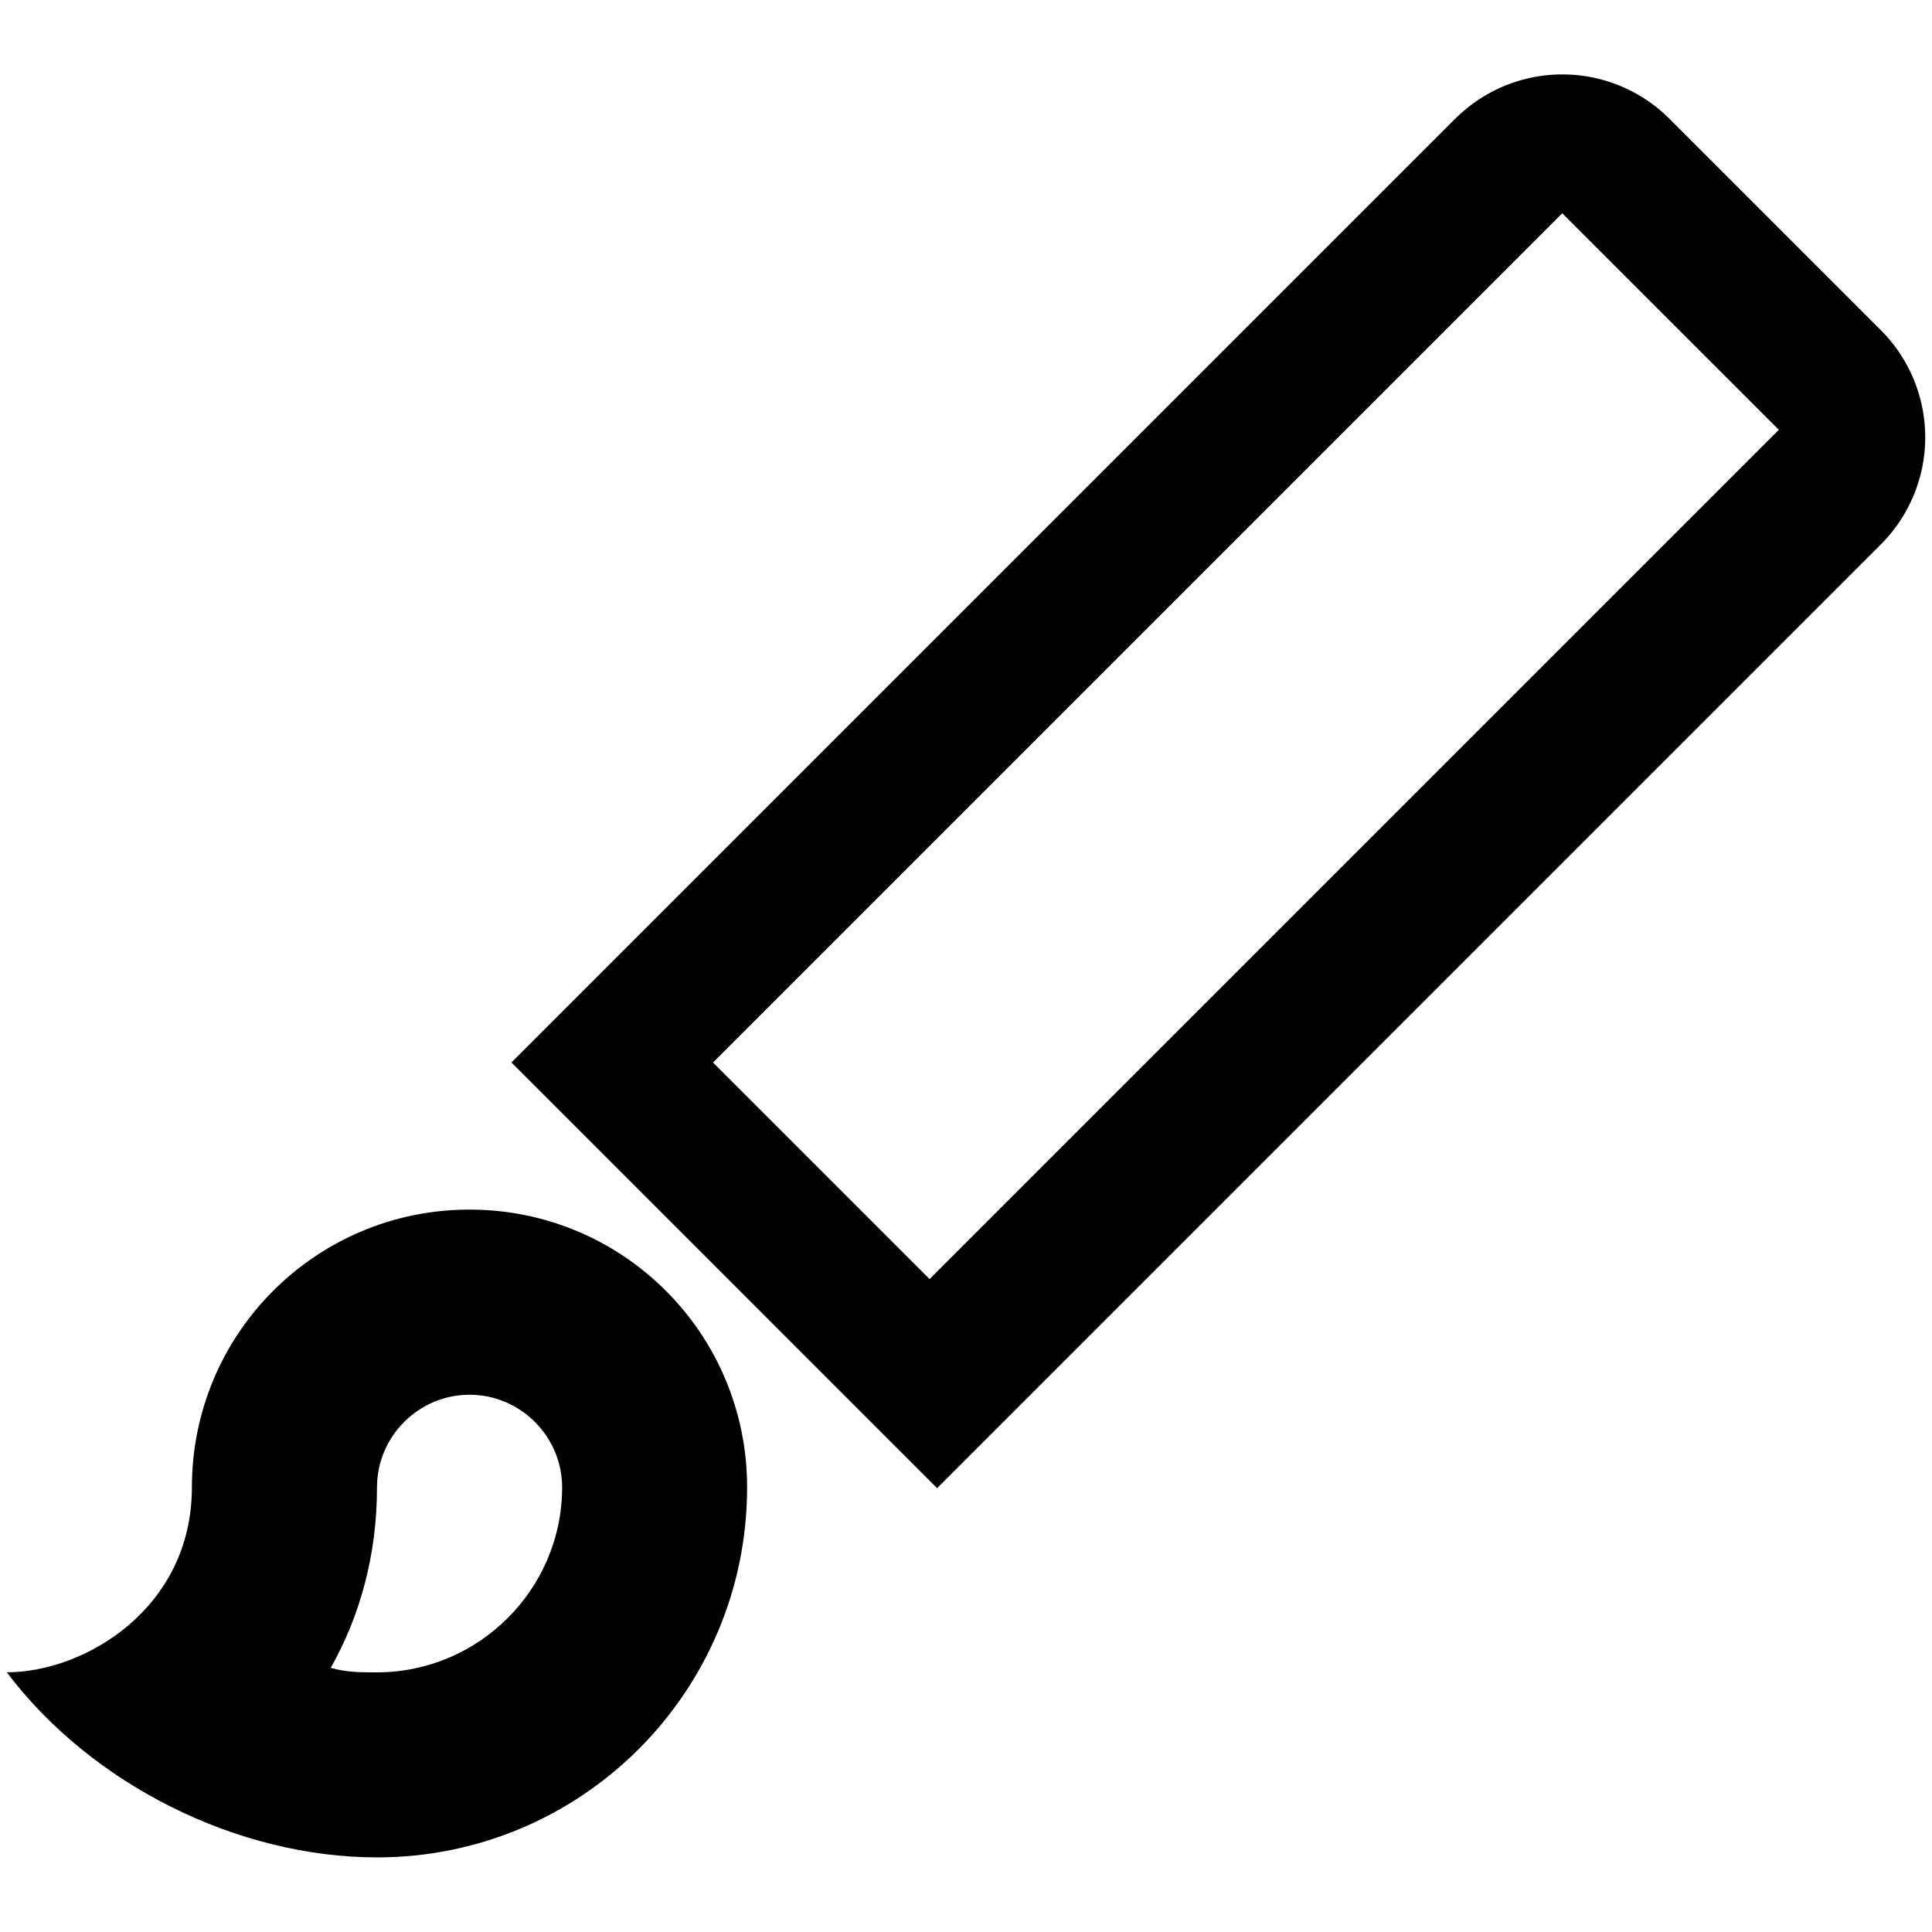
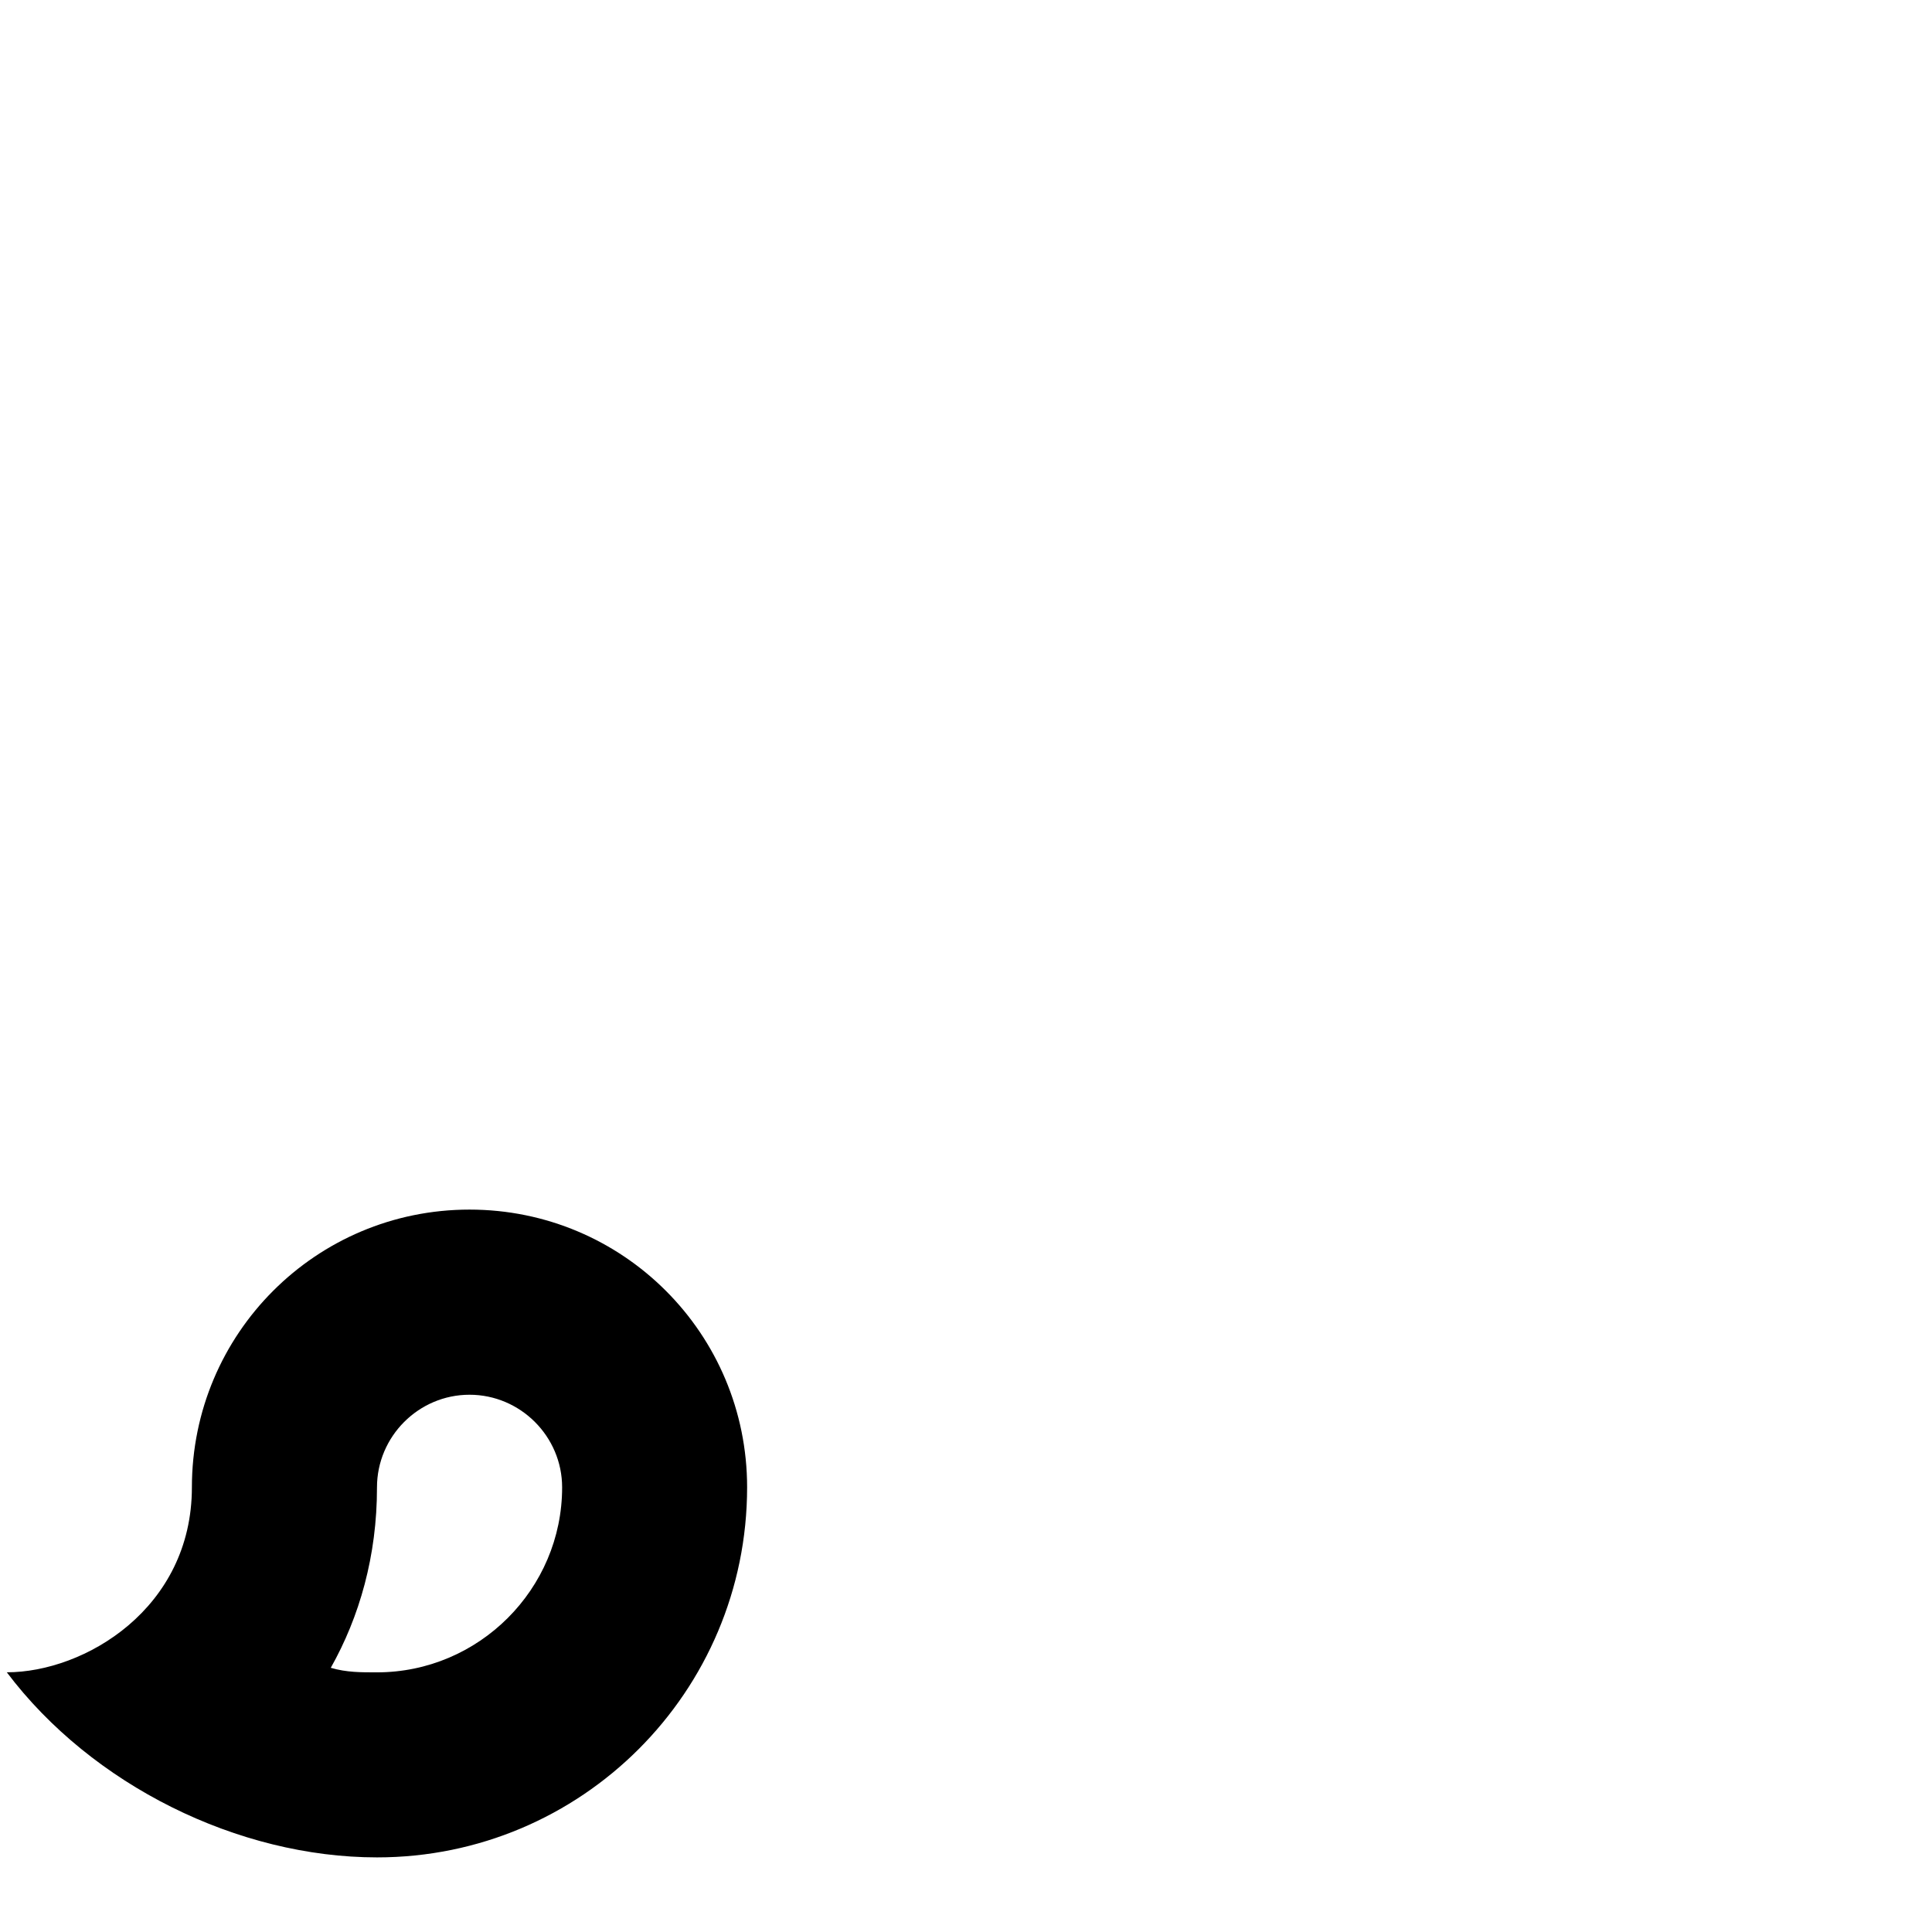
<svg xmlns="http://www.w3.org/2000/svg" version="1.1" viewBox="0 0 24 24">
  <g transform="matrix(.656 .656 -.656 .656 13.808 -2.787)">
    <g transform="translate(.163 .163)">
      <g transform="translate(.465 -.139)">
-         <path transform="rotate(-90 9.893 12.649)" d="m22.69 10.539 8.4e-5 4.101-16.082-1e-6 5e-7 -4.101zm-0.12-1.909-17.87-5e-7 -3.205e-4 8.061 17.871 1e-6a2.029 2.029 135 0 0 2.029-2.029l5.2e-5 -4.002a2.029 2.029 45 0 0-2.029-2.029z" />
        <path d="m6.87 19.632c-1.454 1.454-1.453 3.803 0.001 5.258 1.148 1.148 0.735 2.768-0.001 3.504 1.875 0.263 3.943-0.438 5.258-1.753 1.936-1.936 1.936-5.071-1e-6 -7.008-1.454-1.454-3.803-1.456-5.258-0.001zm1.753 1.753c0.482-0.482 1.272-0.482 1.754-1e-6 0.964 0.964 0.962 2.54-0.001 3.504-0.149 0.149-0.288 0.29-0.481 0.395-0.21-0.753-0.622-1.498-1.271-2.146-0.482-0.482-0.483-1.271-0.001-1.753z" stroke-width="1.239" />
      </g>
    </g>
  </g>
</svg>